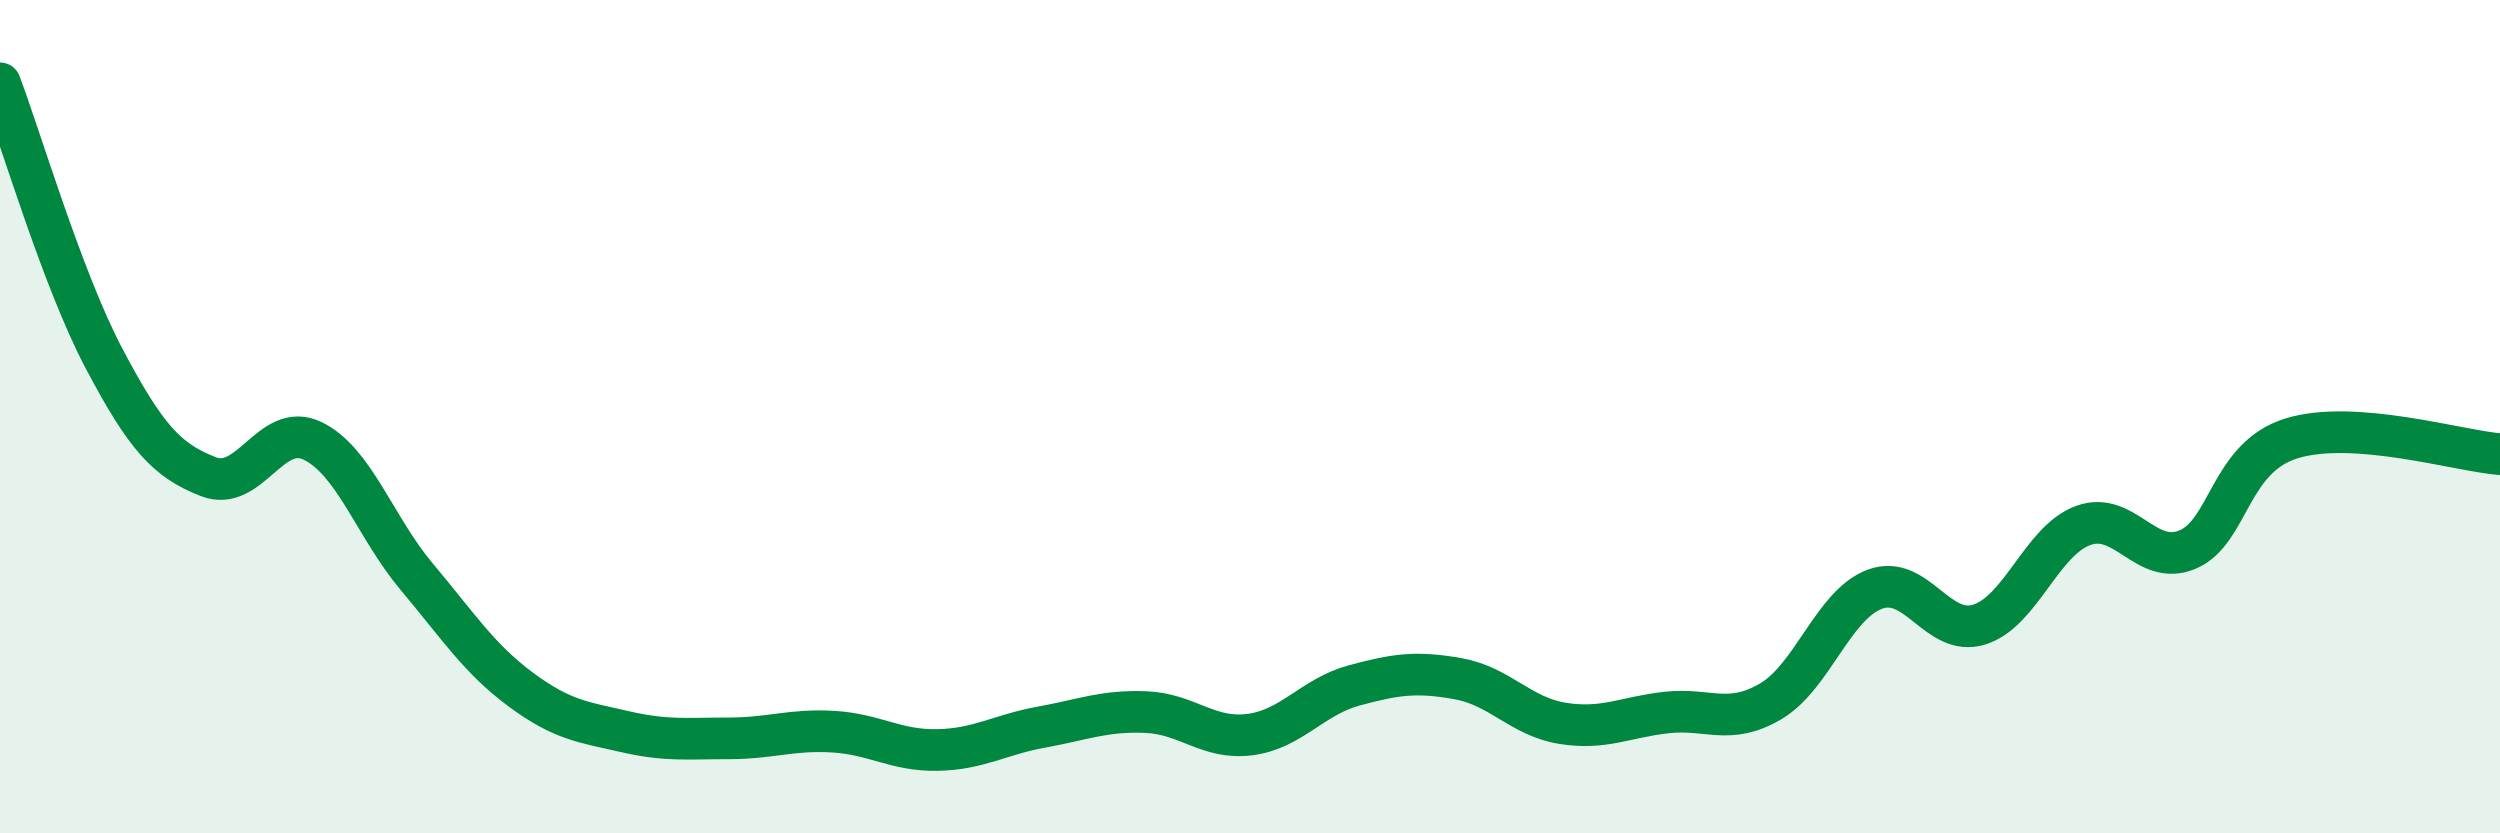
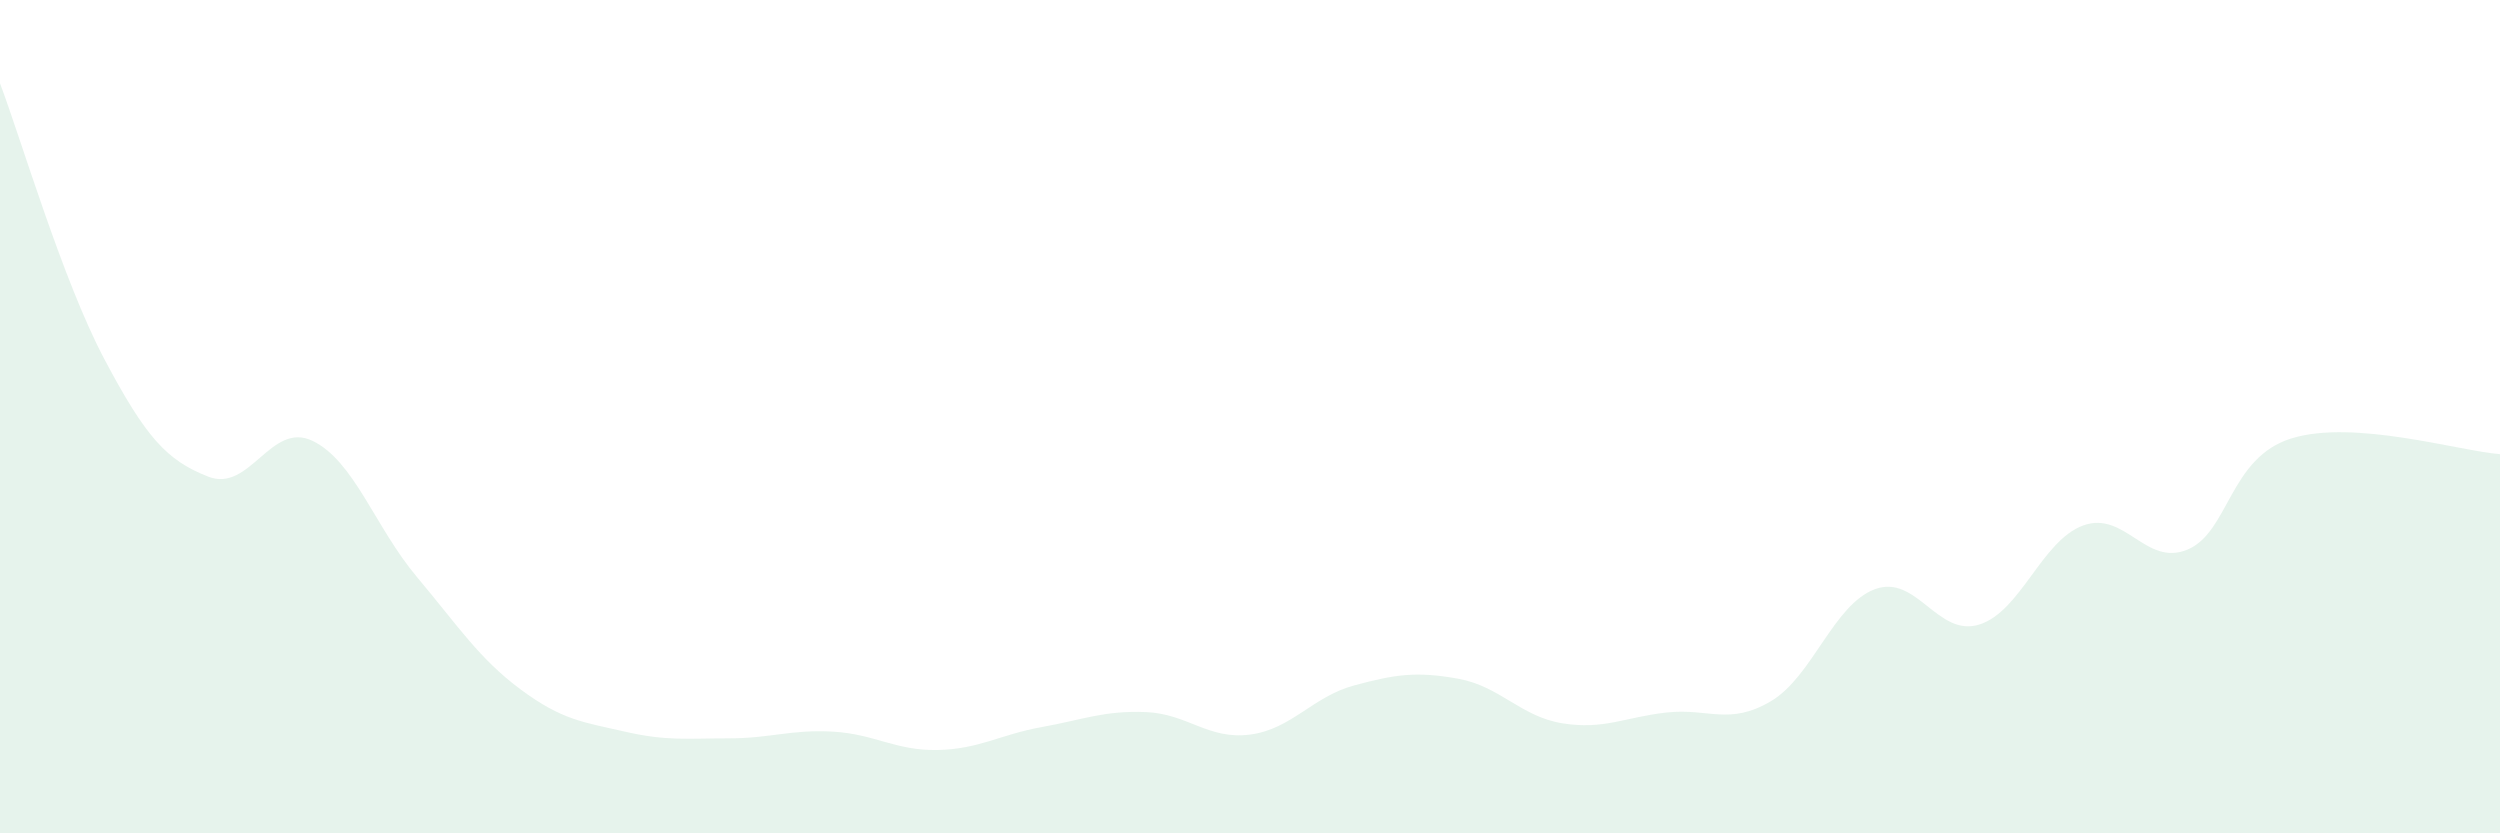
<svg xmlns="http://www.w3.org/2000/svg" width="60" height="20" viewBox="0 0 60 20">
  <path d="M 0,2 C 0.5,3.32 1.5,6.72 2.5,8.61 C 3.5,10.5 4,11.05 5,11.44 C 6,11.83 6.5,10.1 7.5,10.58 C 8.5,11.06 9,12.65 10,13.84 C 11,15.03 11.5,15.81 12.5,16.55 C 13.5,17.29 14,17.33 15,17.56 C 16,17.79 16.5,17.72 17.5,17.72 C 18.5,17.72 19,17.5 20,17.56 C 21,17.62 21.5,18.02 22.5,18 C 23.5,17.98 24,17.63 25,17.45 C 26,17.27 26.5,17.05 27.5,17.09 C 28.5,17.13 29,17.76 30,17.63 C 31,17.5 31.5,16.72 32.5,16.45 C 33.5,16.18 34,16.11 35,16.29 C 36,16.47 36.5,17.2 37.5,17.36 C 38.5,17.52 39,17.21 40,17.1 C 41,16.99 41.5,17.42 42.5,16.83 C 43.5,16.24 44,14.51 45,14.14 C 46,13.77 46.5,15.3 47.5,14.99 C 48.5,14.68 49,12.97 50,12.61 C 51,12.25 51.5,13.61 52.5,13.19 C 53.5,12.77 53.5,10.98 55,10.52 C 56.5,10.06 59,10.82 60,10.9L60 20L0 20Z" fill="#008740" opacity="0.1" stroke-linecap="round" stroke-linejoin="round" />
-   <path d="M 0,2 C 0.5,3.32 1.5,6.72 2.5,8.61 C 3.5,10.5 4,11.05 5,11.44 C 6,11.83 6.5,10.1 7.5,10.58 C 8.5,11.06 9,12.65 10,13.84 C 11,15.03 11.5,15.81 12.5,16.55 C 13.5,17.29 14,17.33 15,17.56 C 16,17.79 16.5,17.72 17.5,17.72 C 18.5,17.72 19,17.5 20,17.56 C 21,17.62 21.5,18.02 22.5,18 C 23.5,17.98 24,17.63 25,17.45 C 26,17.27 26.5,17.05 27.5,17.09 C 28.5,17.13 29,17.76 30,17.63 C 31,17.5 31.5,16.72 32.5,16.45 C 33.5,16.18 34,16.11 35,16.29 C 36,16.47 36.5,17.2 37.5,17.36 C 38.5,17.52 39,17.21 40,17.1 C 41,16.99 41.5,17.42 42.5,16.83 C 43.5,16.24 44,14.51 45,14.14 C 46,13.77 46.5,15.3 47.5,14.99 C 48.5,14.68 49,12.97 50,12.61 C 51,12.25 51.5,13.61 52.5,13.19 C 53.5,12.77 53.5,10.98 55,10.52 C 56.5,10.06 59,10.82 60,10.9" stroke="#008740" stroke-width="1" fill="none" stroke-linecap="round" stroke-linejoin="round" />
</svg>